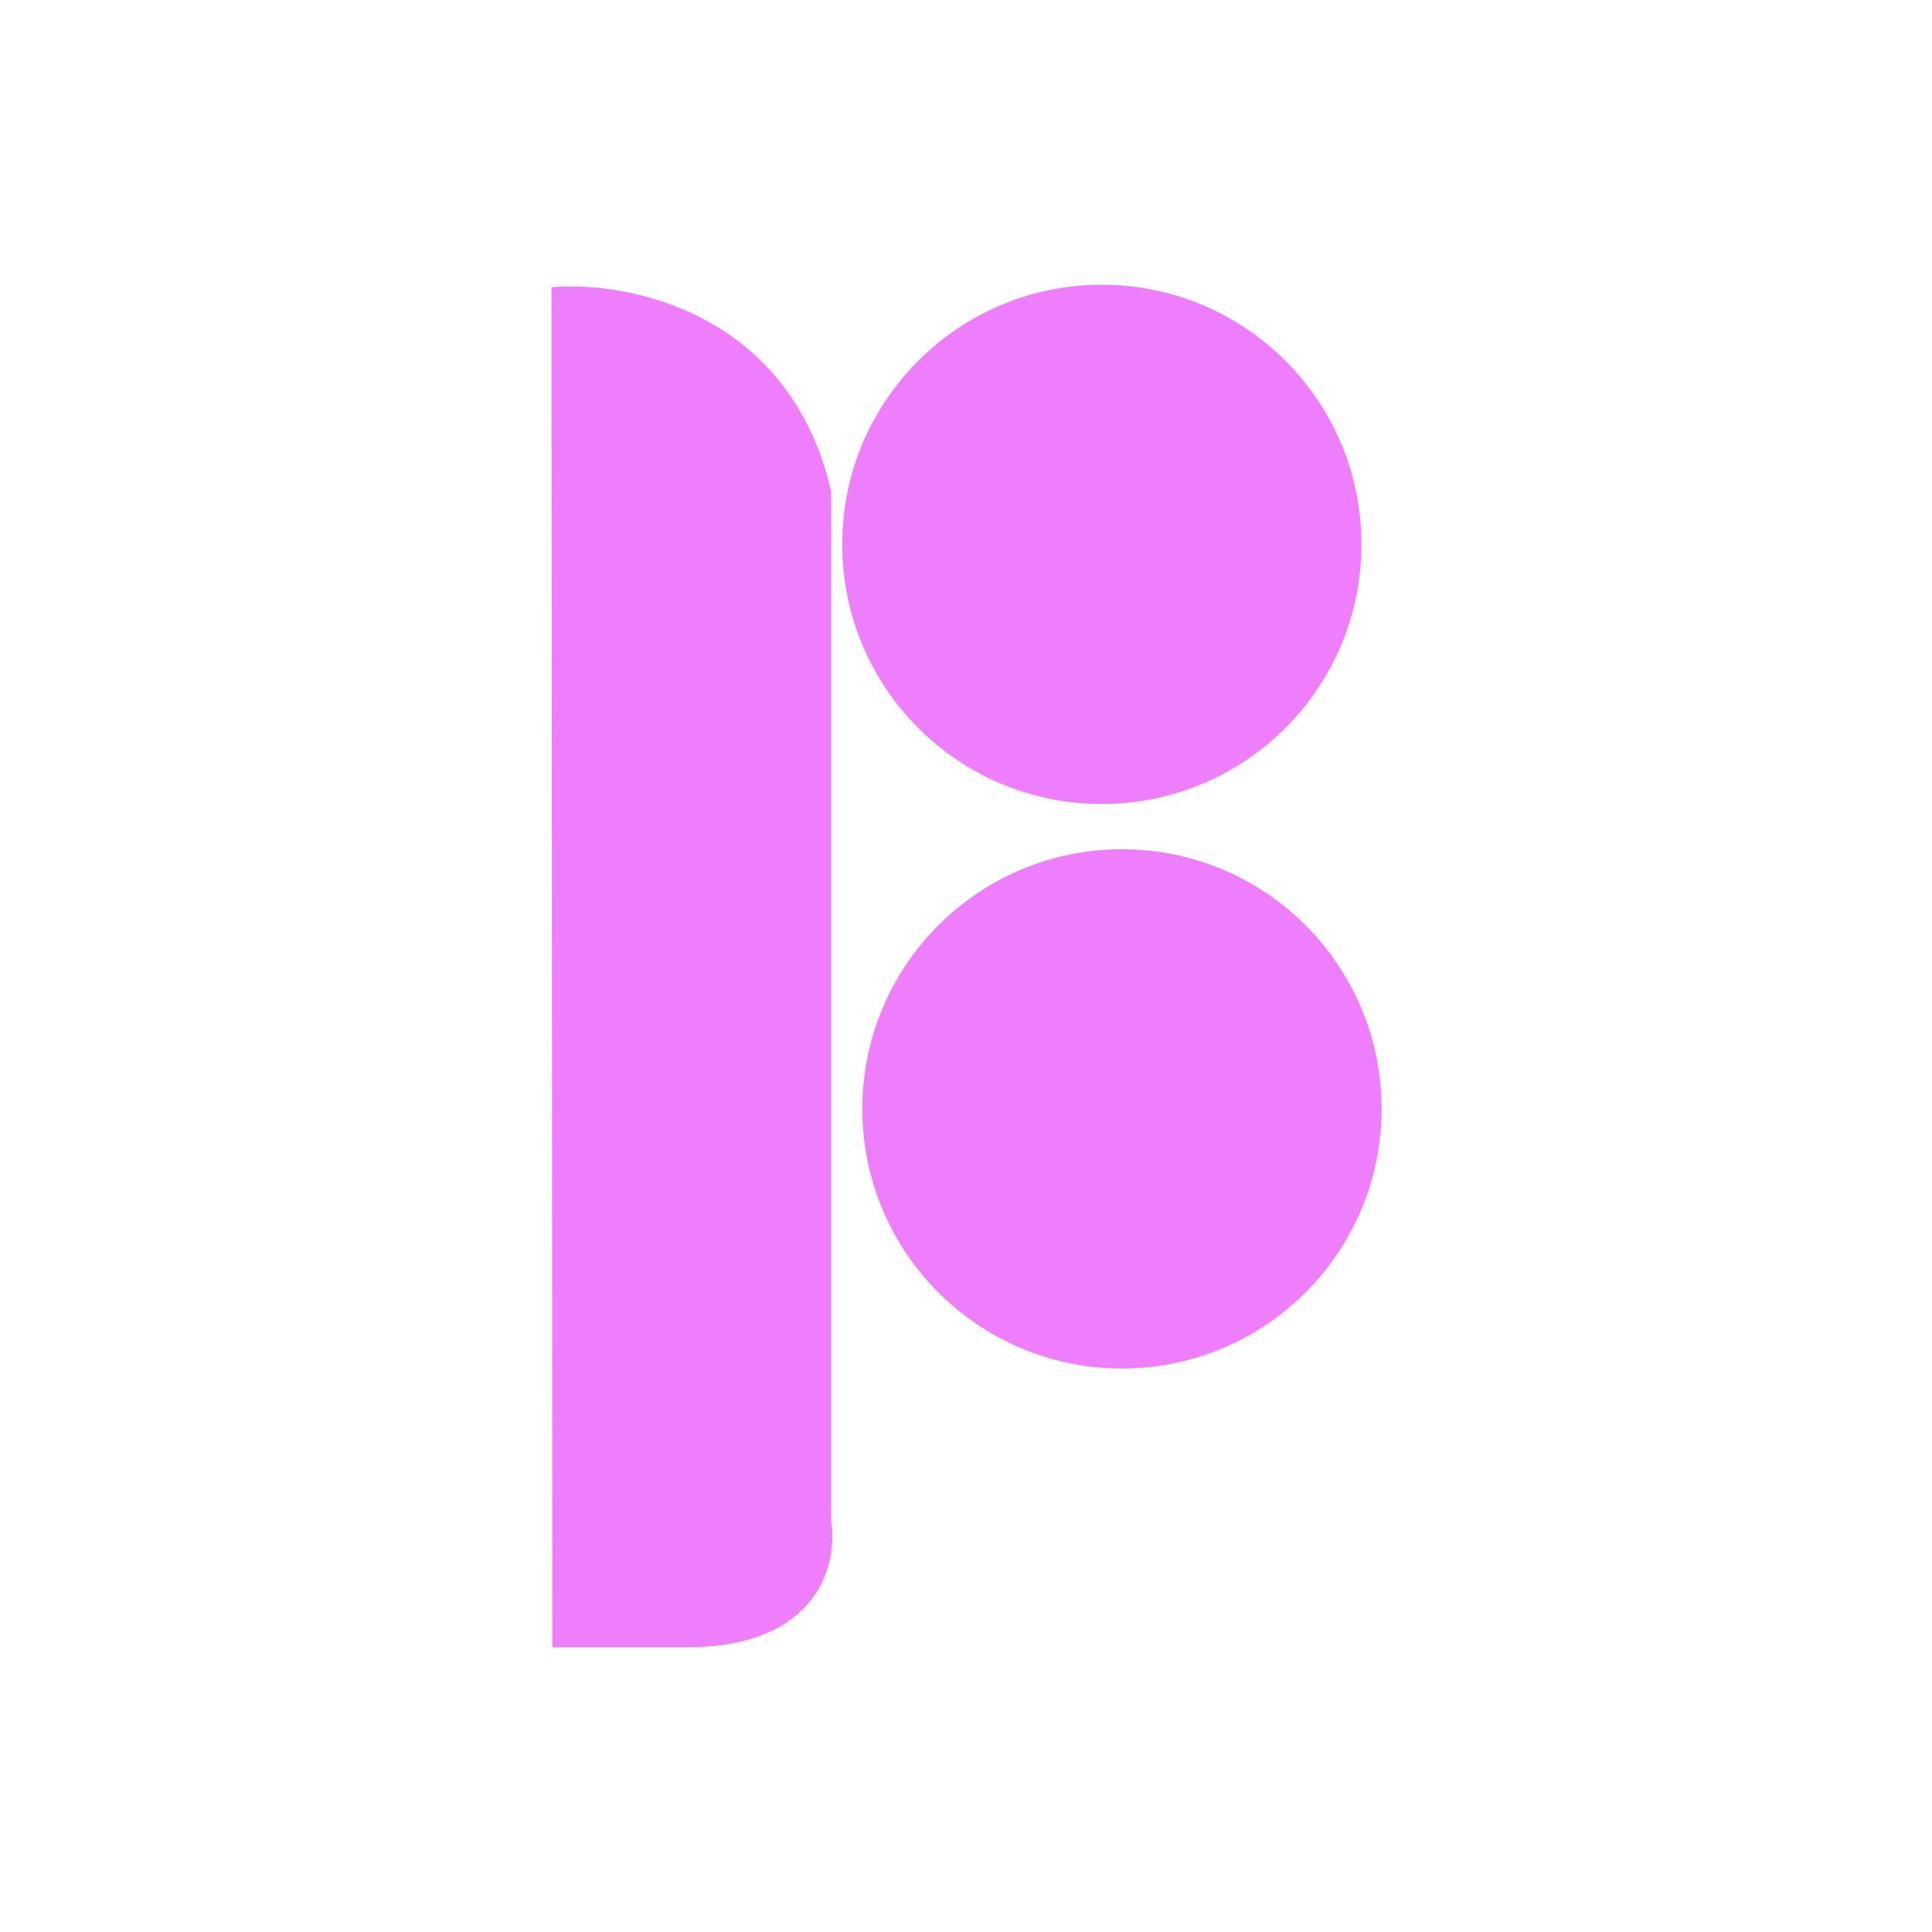
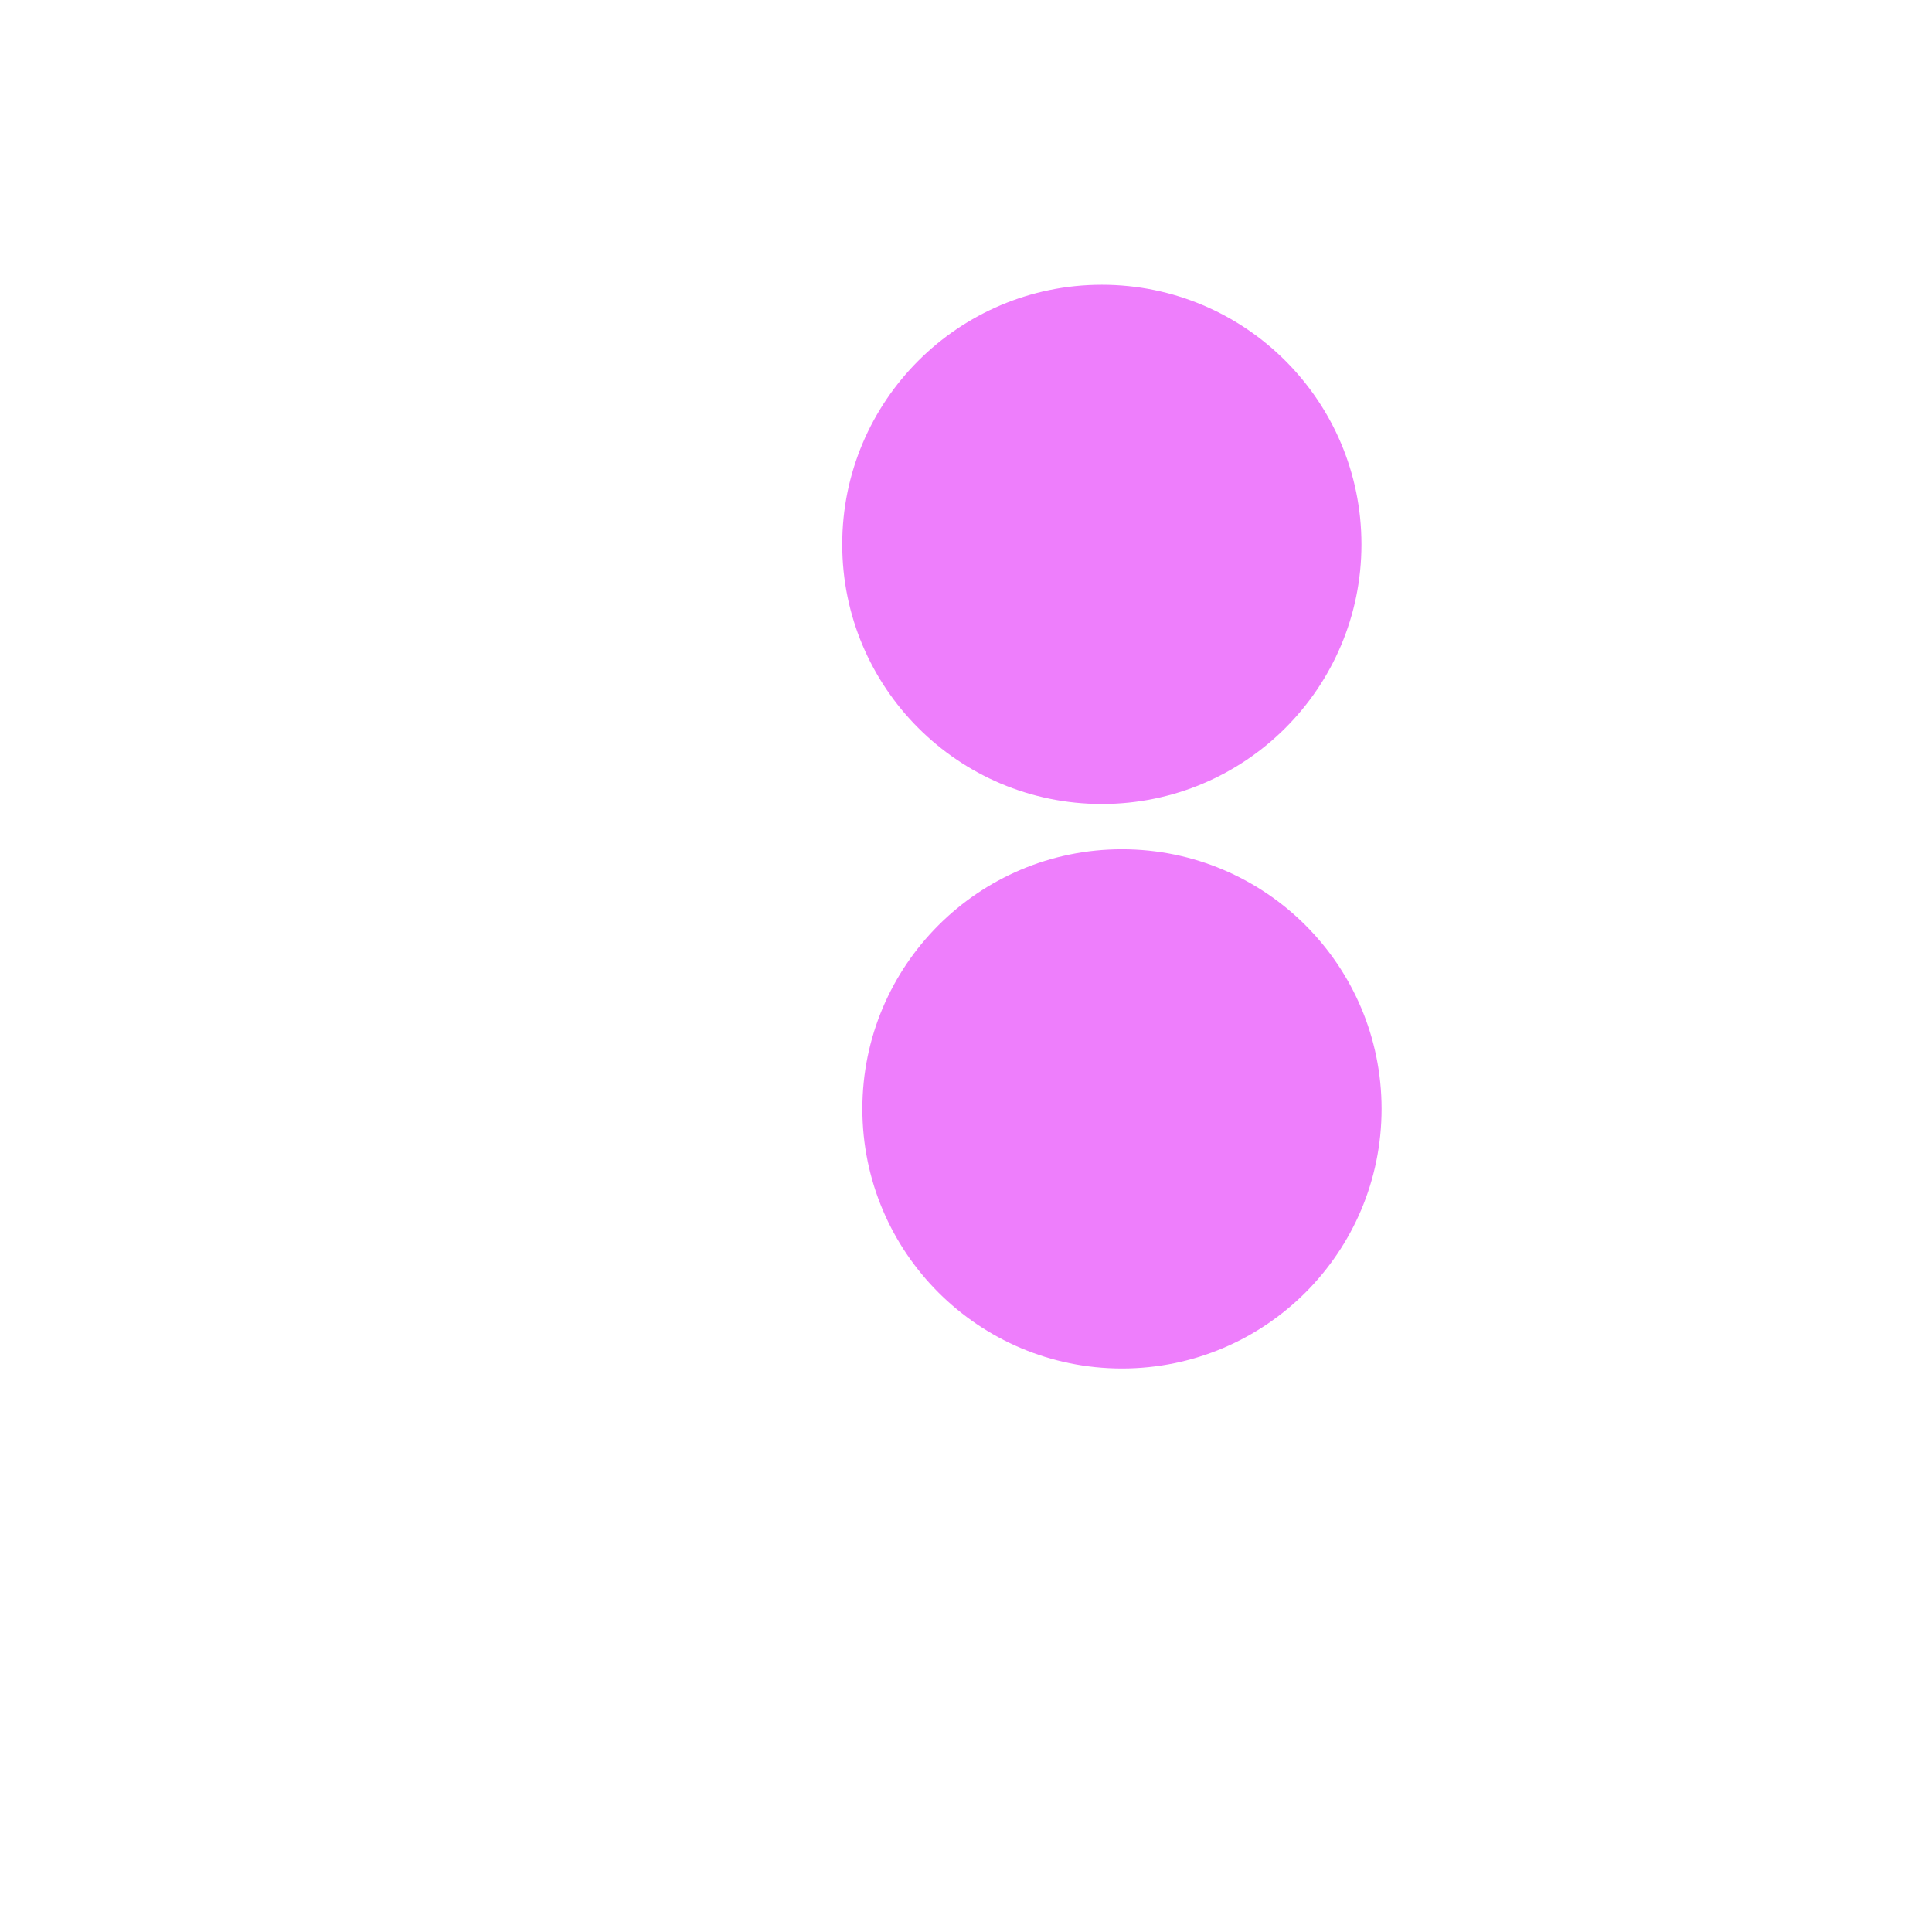
<svg xmlns="http://www.w3.org/2000/svg" width="1920" height="1920" viewBox="0 0 1920 1920" fill="none">
  <circle cx="1095" cy="541" r="258" fill="#EE7EFC" />
  <circle cx="1115" cy="1102" r="258" fill="#EE7EFC" />
-   <path d="M826 488.5C785.2 310.1 623.667 278.833 548 285.5L549 1637H686.5C814.5 1635.4 832.833 1552.67 826 1511.5V488.5Z" fill="#EE7EFC" />
</svg>